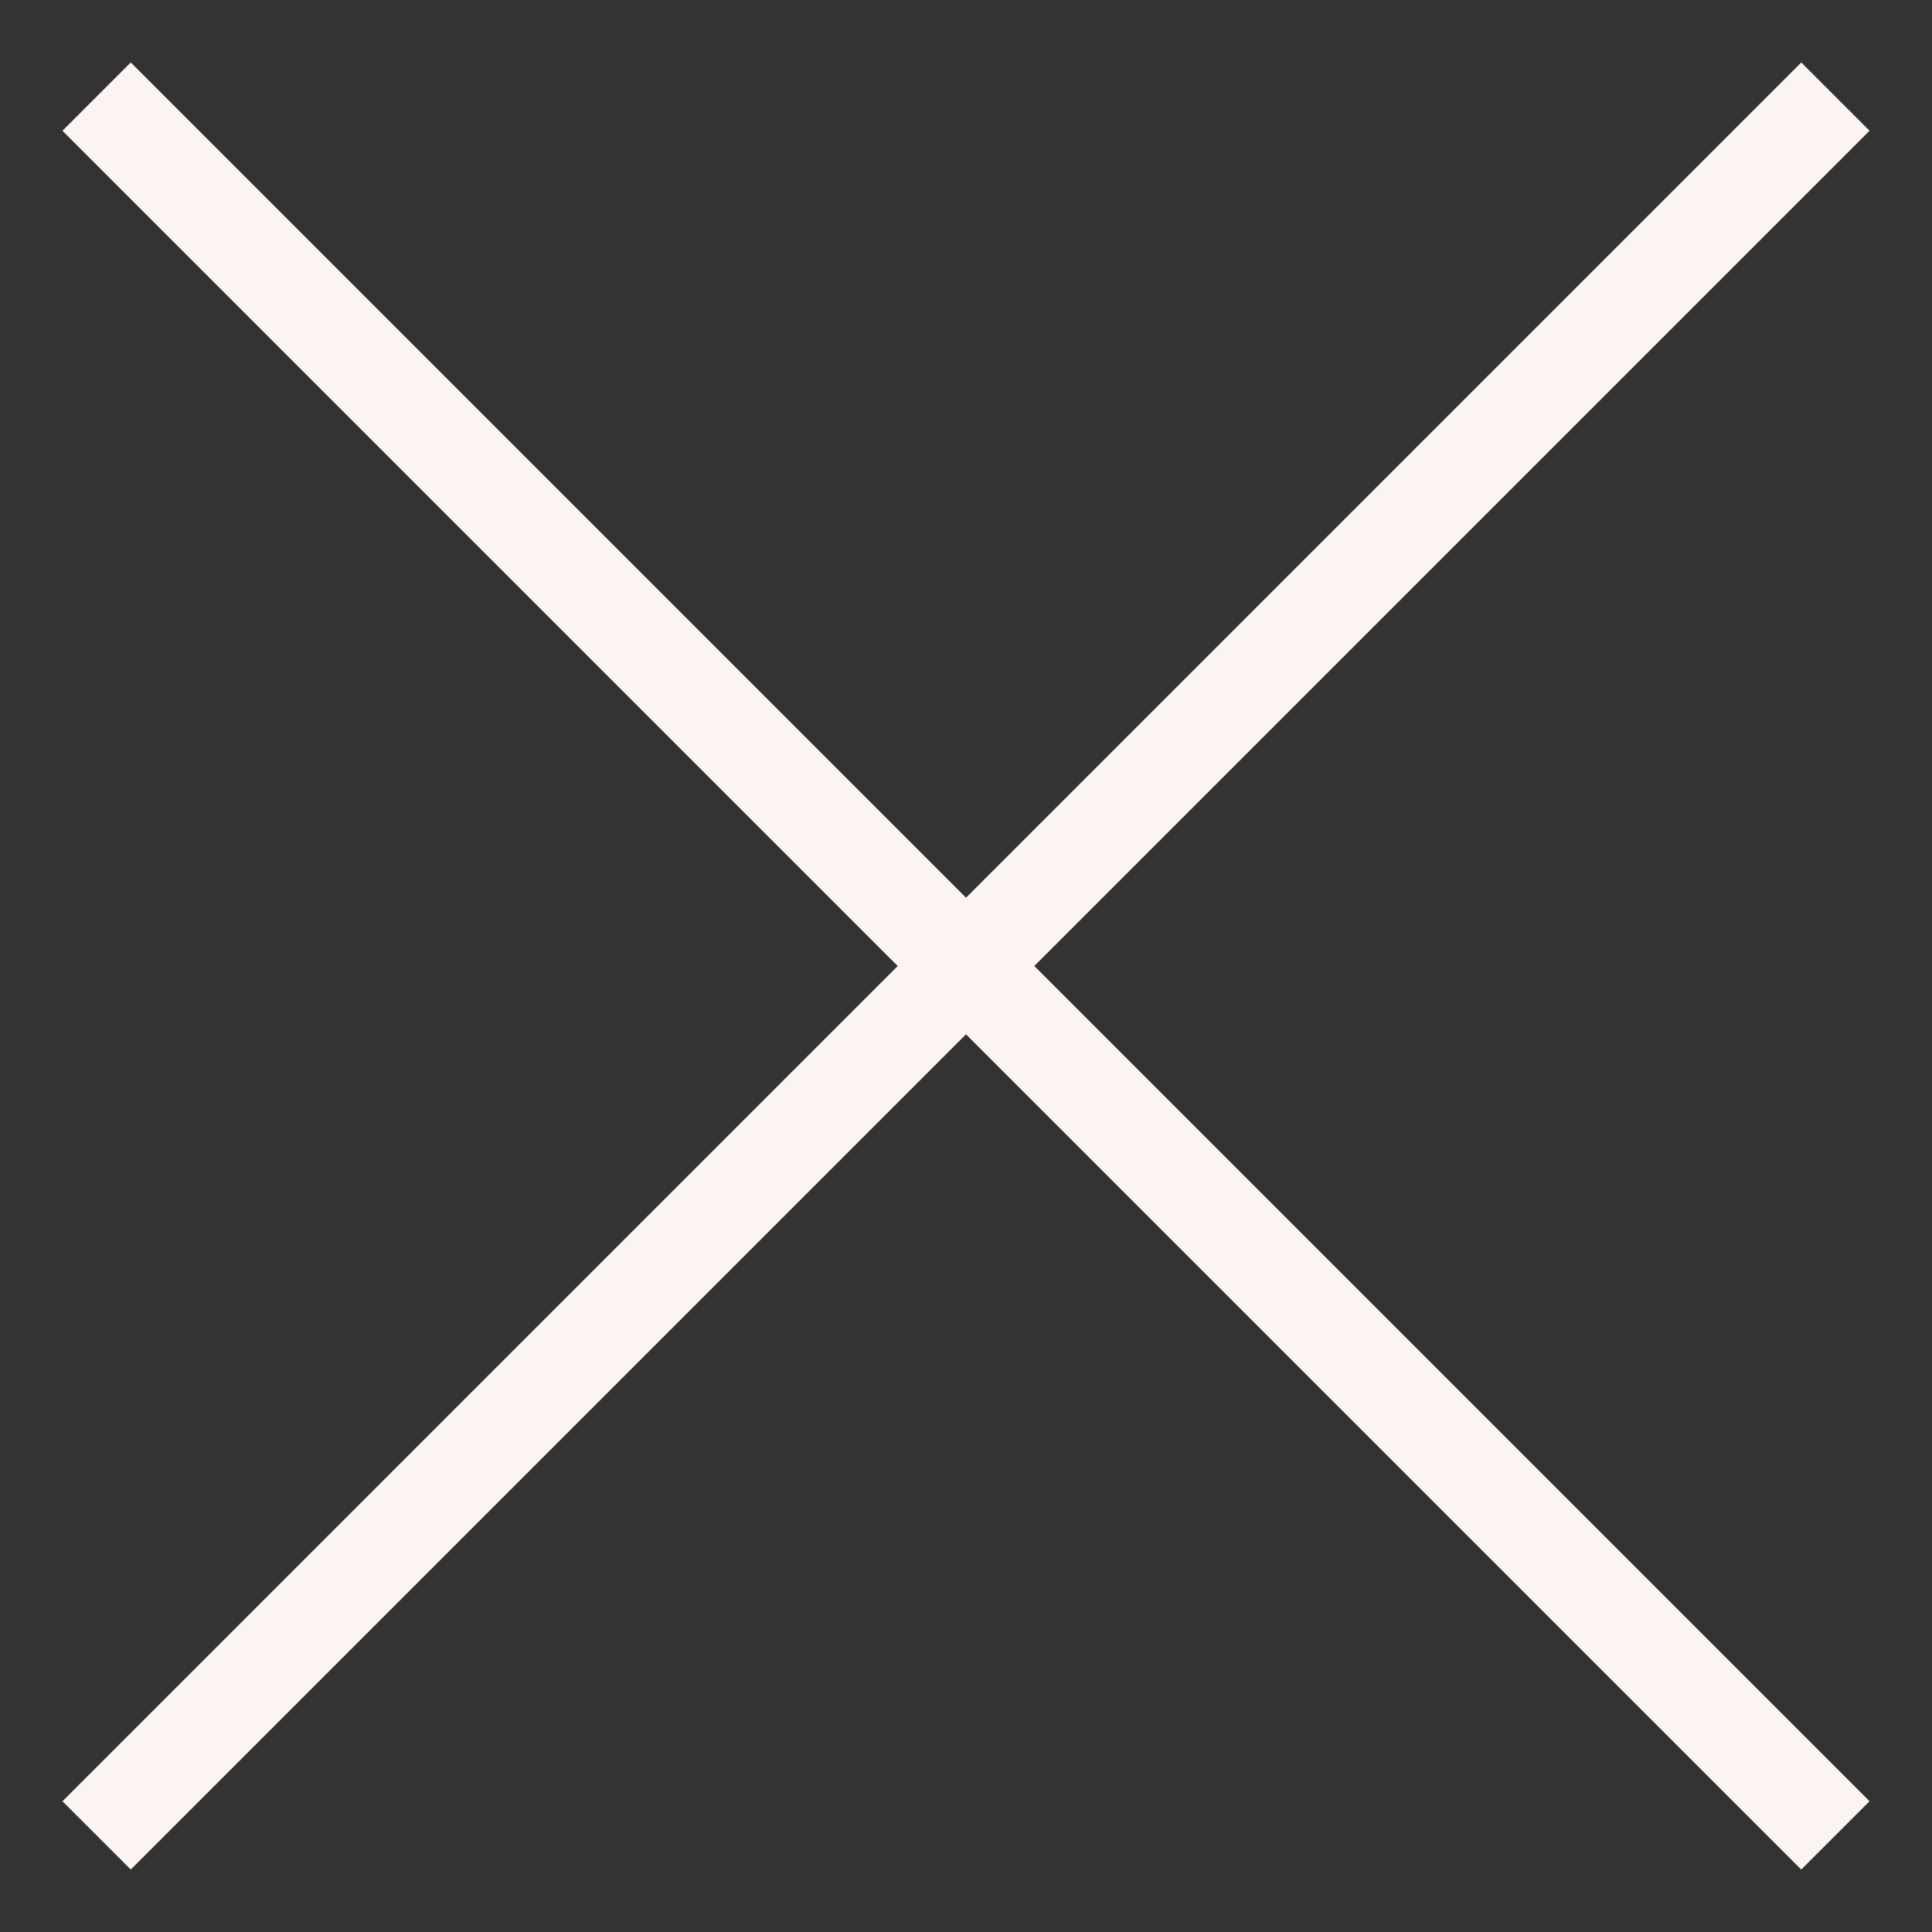
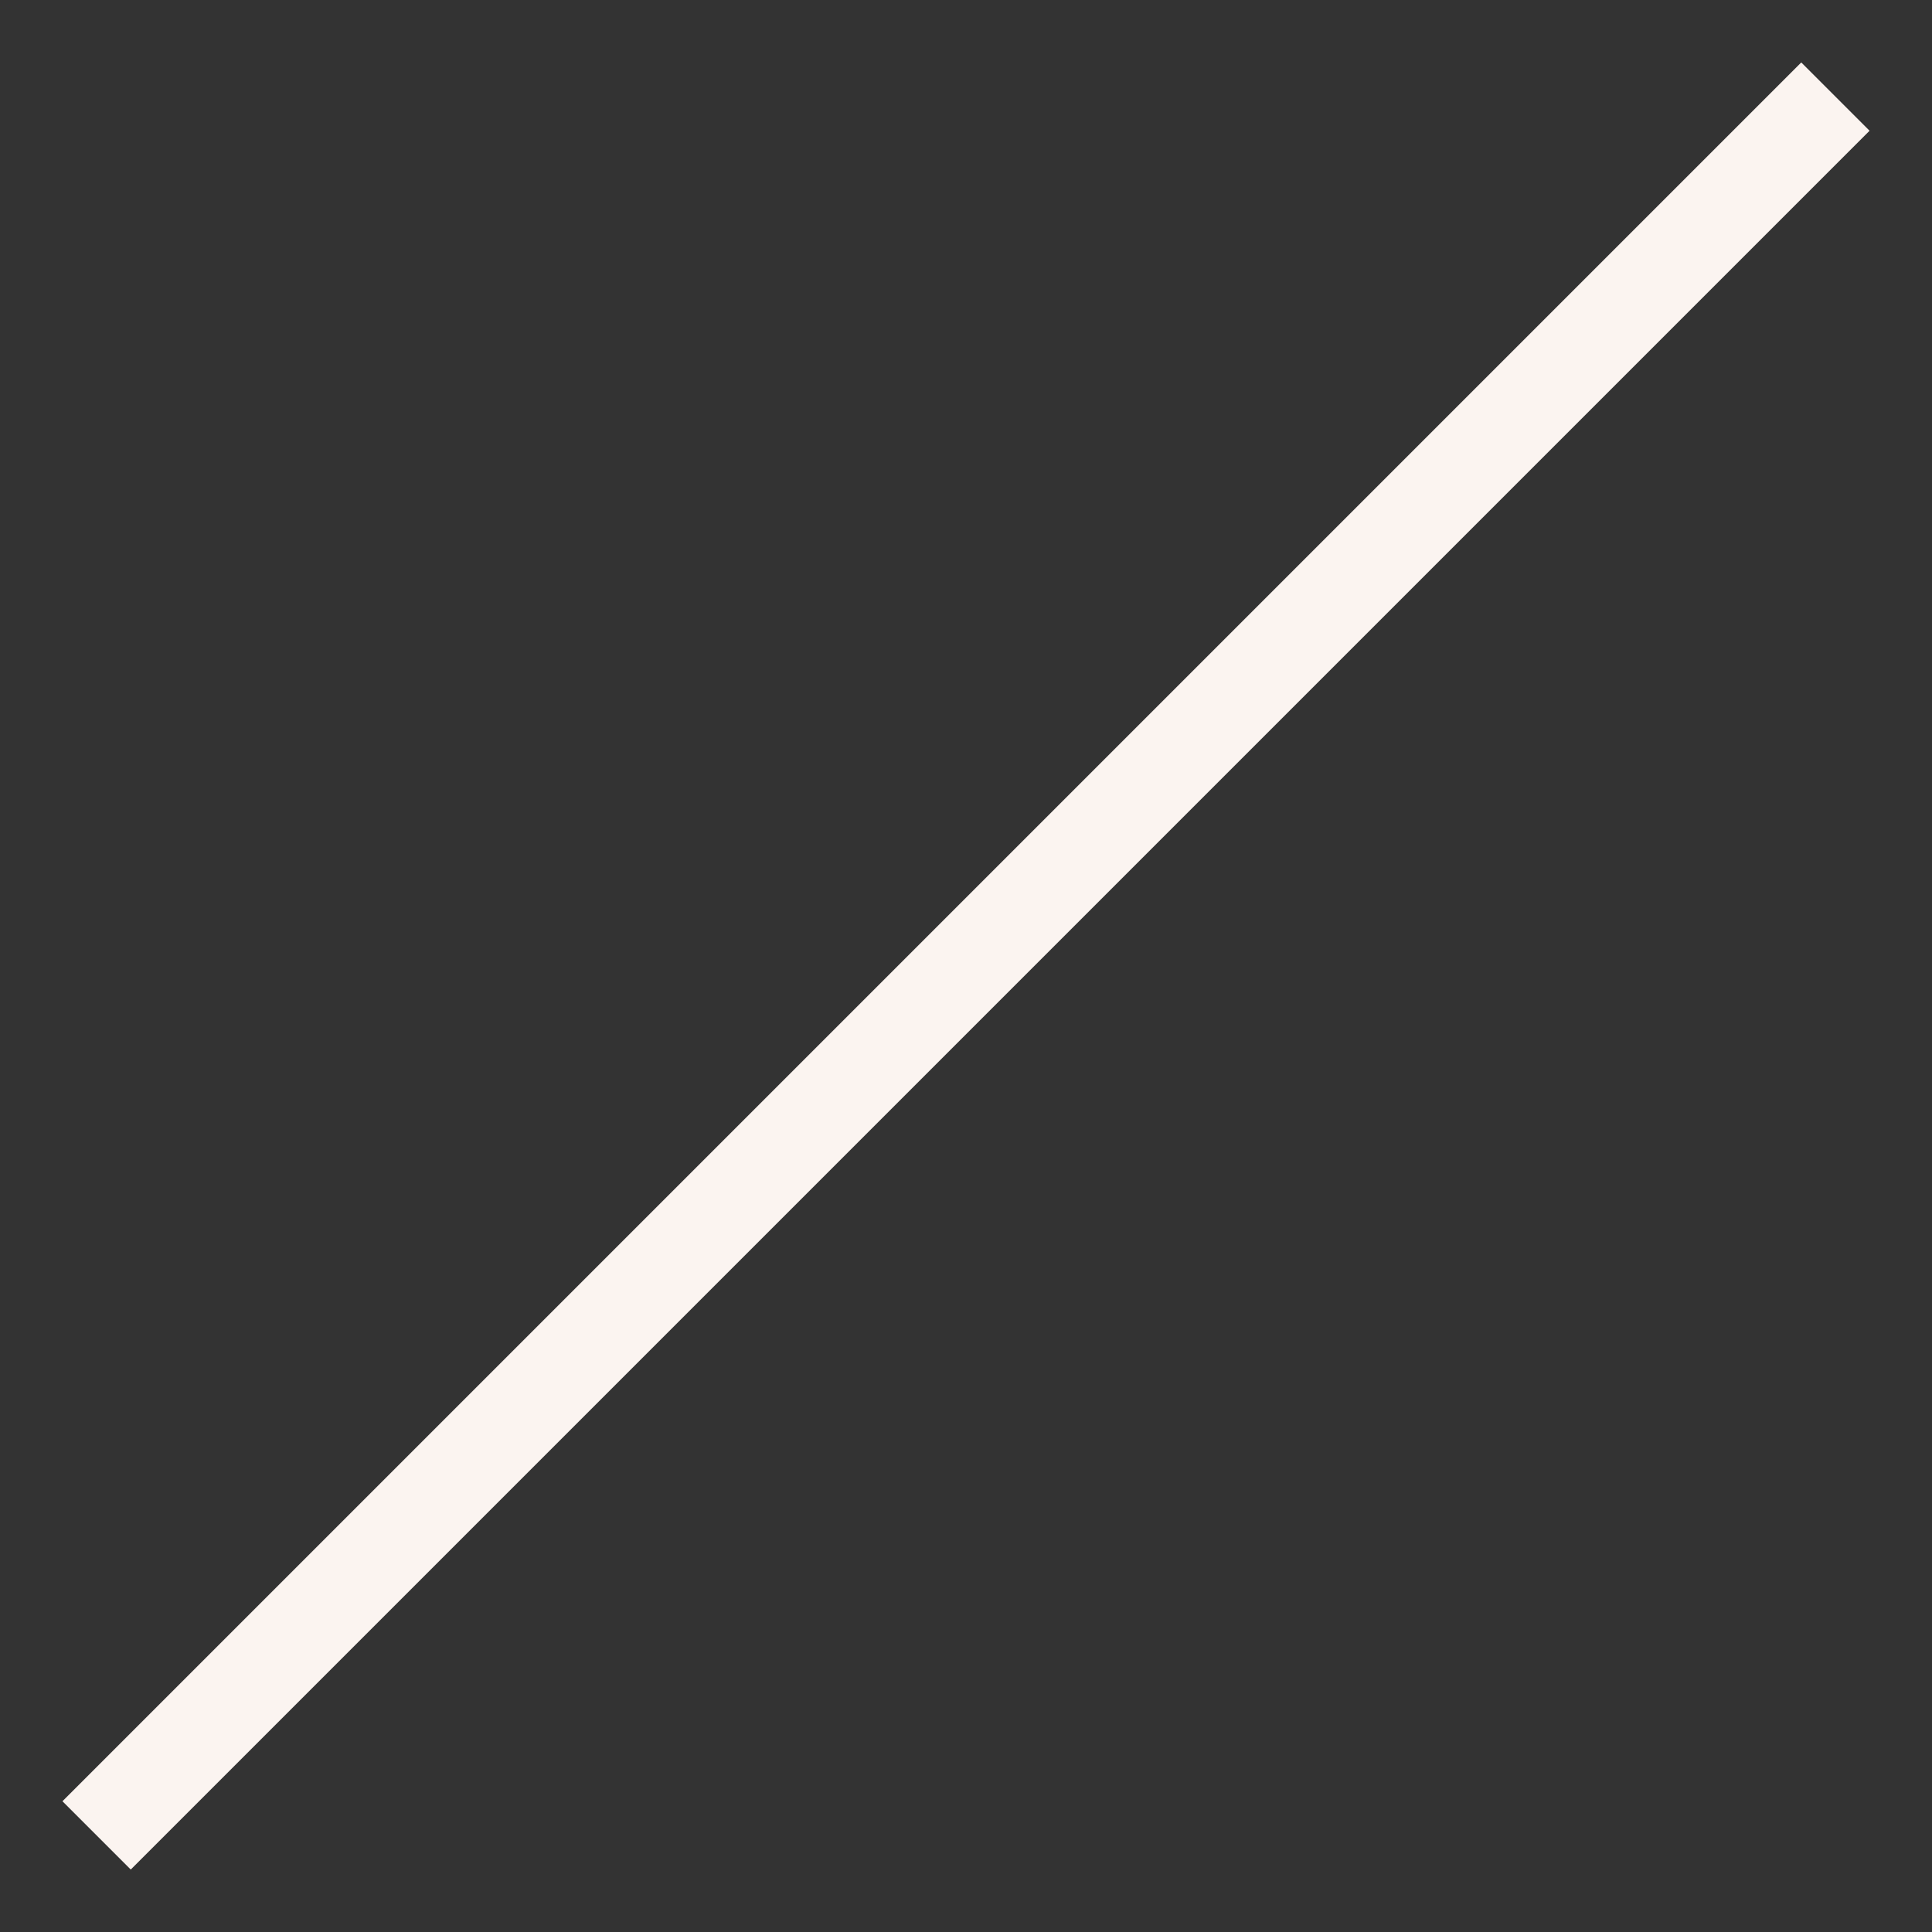
<svg xmlns="http://www.w3.org/2000/svg" width="24" height="24" viewBox="0 0 24 24" fill="none">
  <rect x="0" y="0" width="24" height="24" fill="#333333" stroke="none" />
-   <path d="M1.2 1.2L22.8 22.8" stroke="#FBF4F0" stroke-width="1.2" />
  <path d="M1.2 22.8L22.8 1.2" stroke="#FBF4F0" stroke-width="1.2" />
</svg>